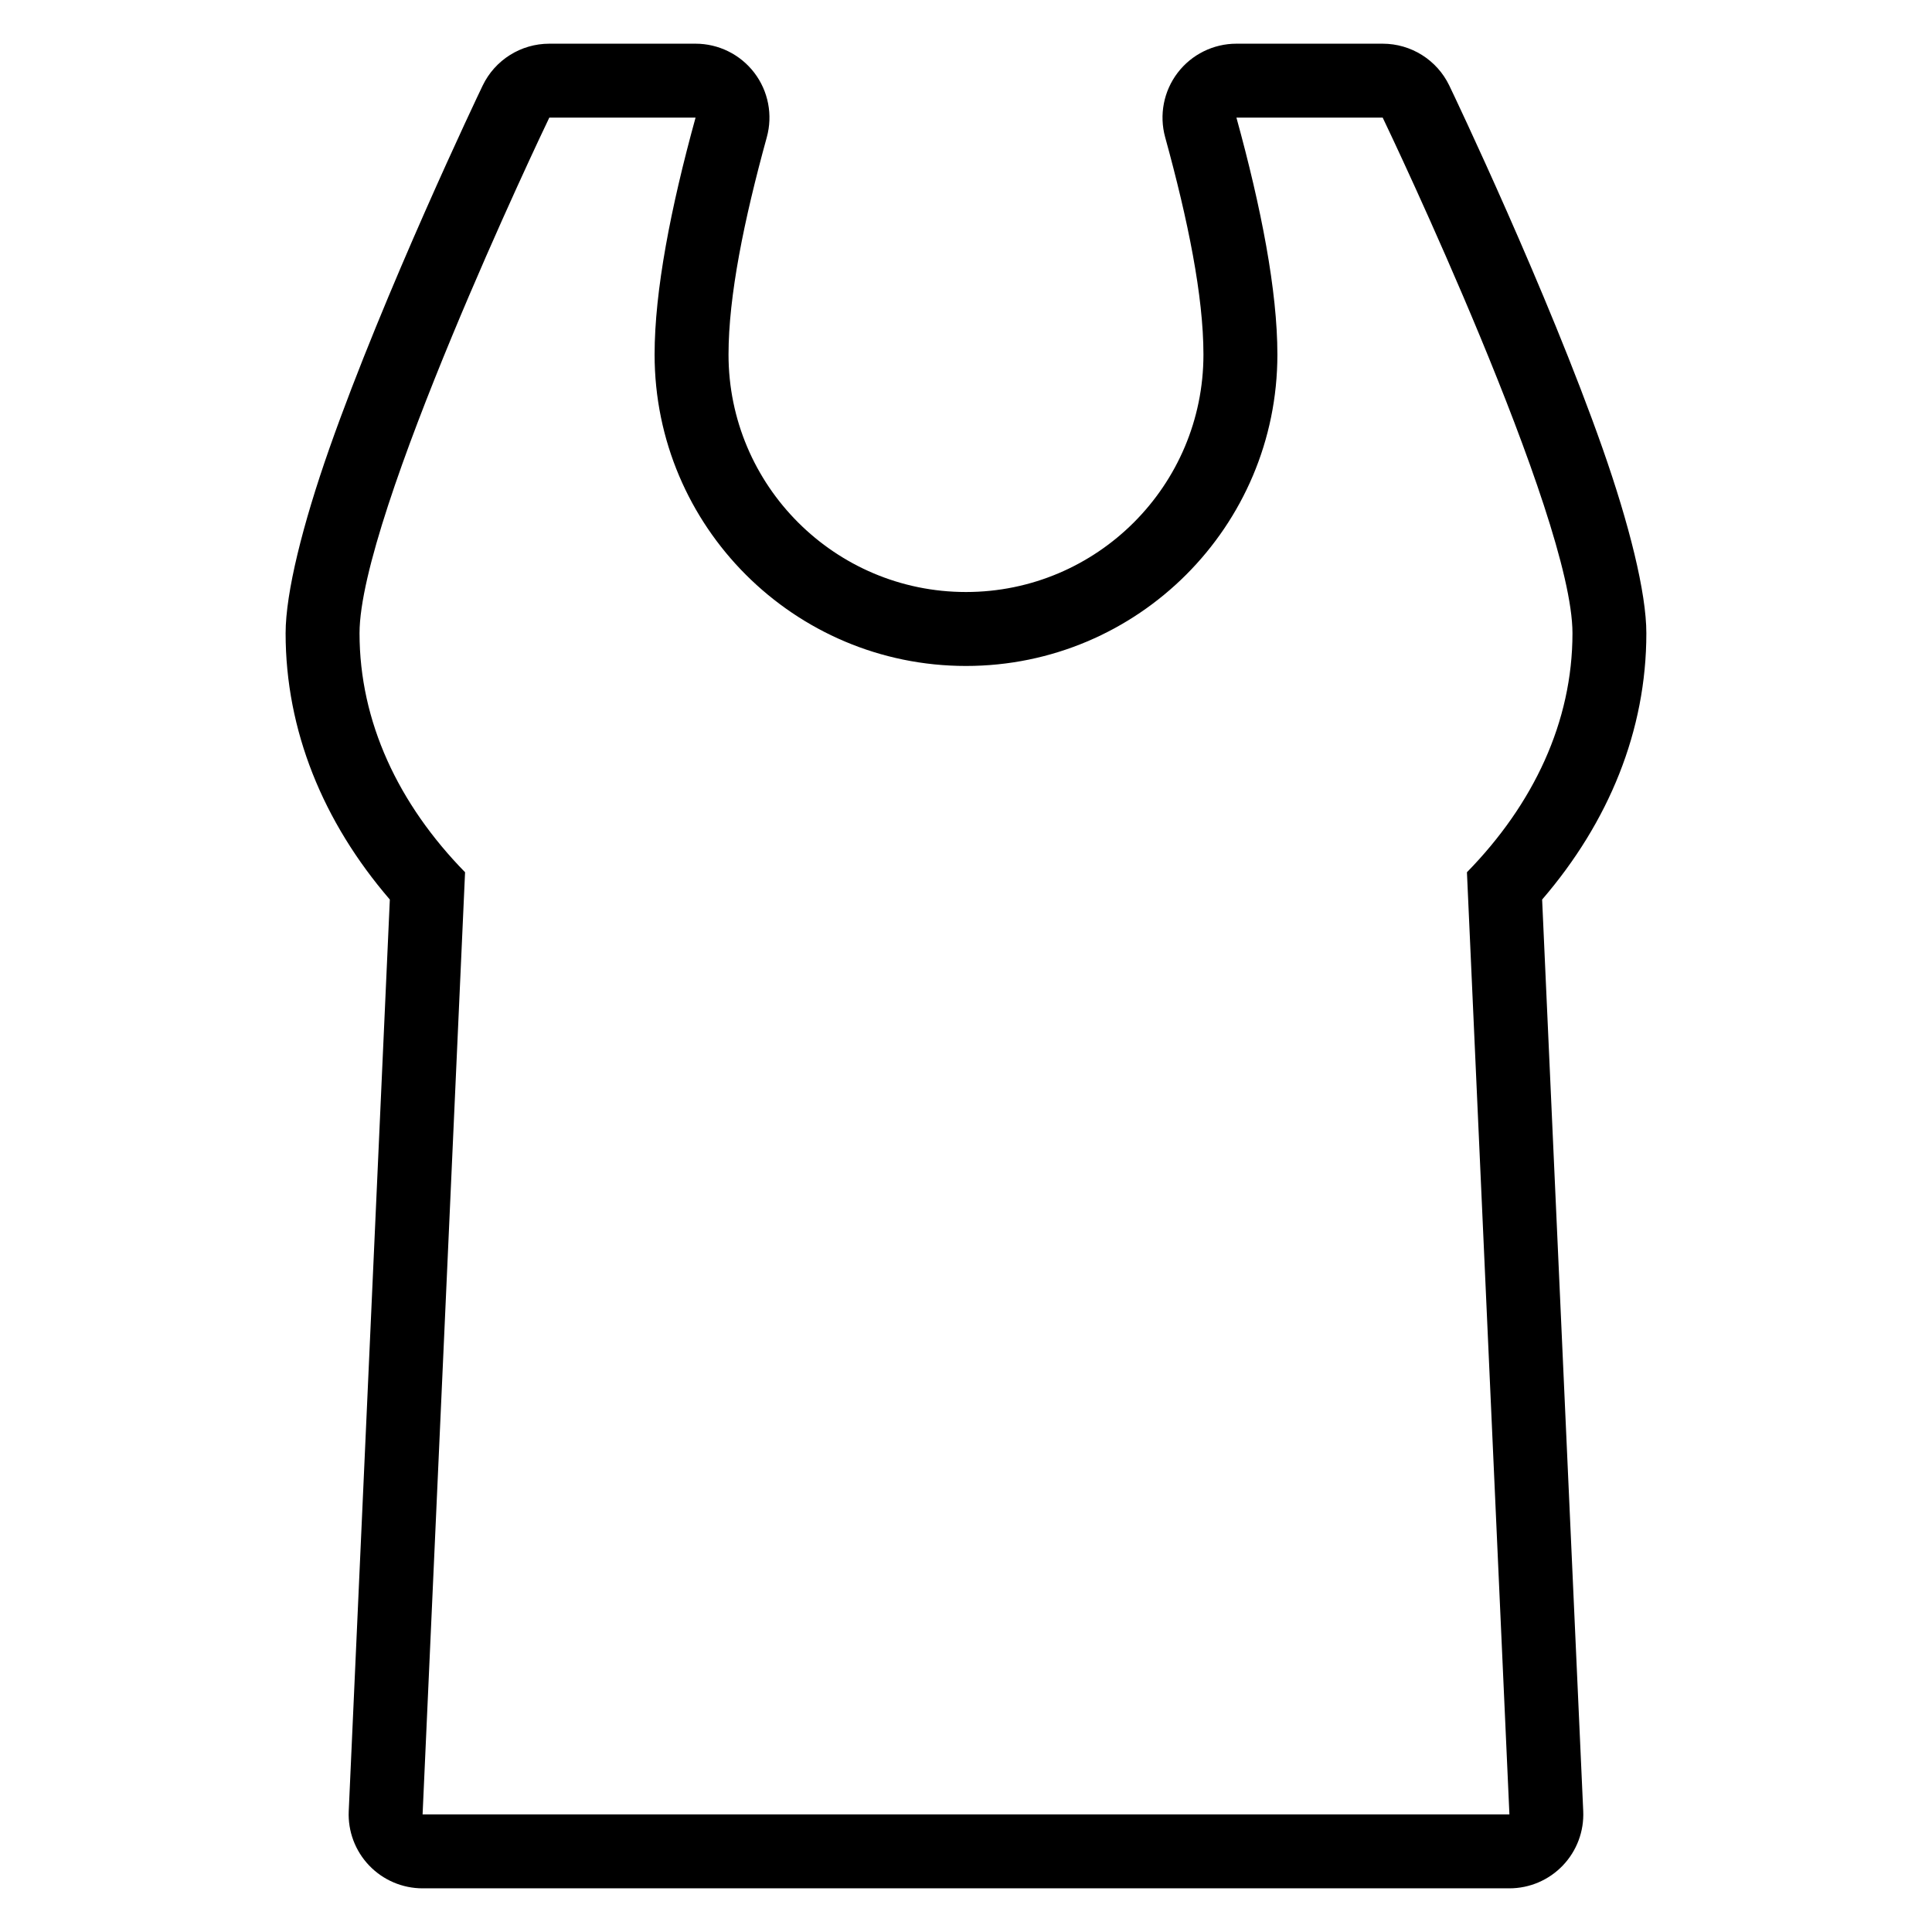
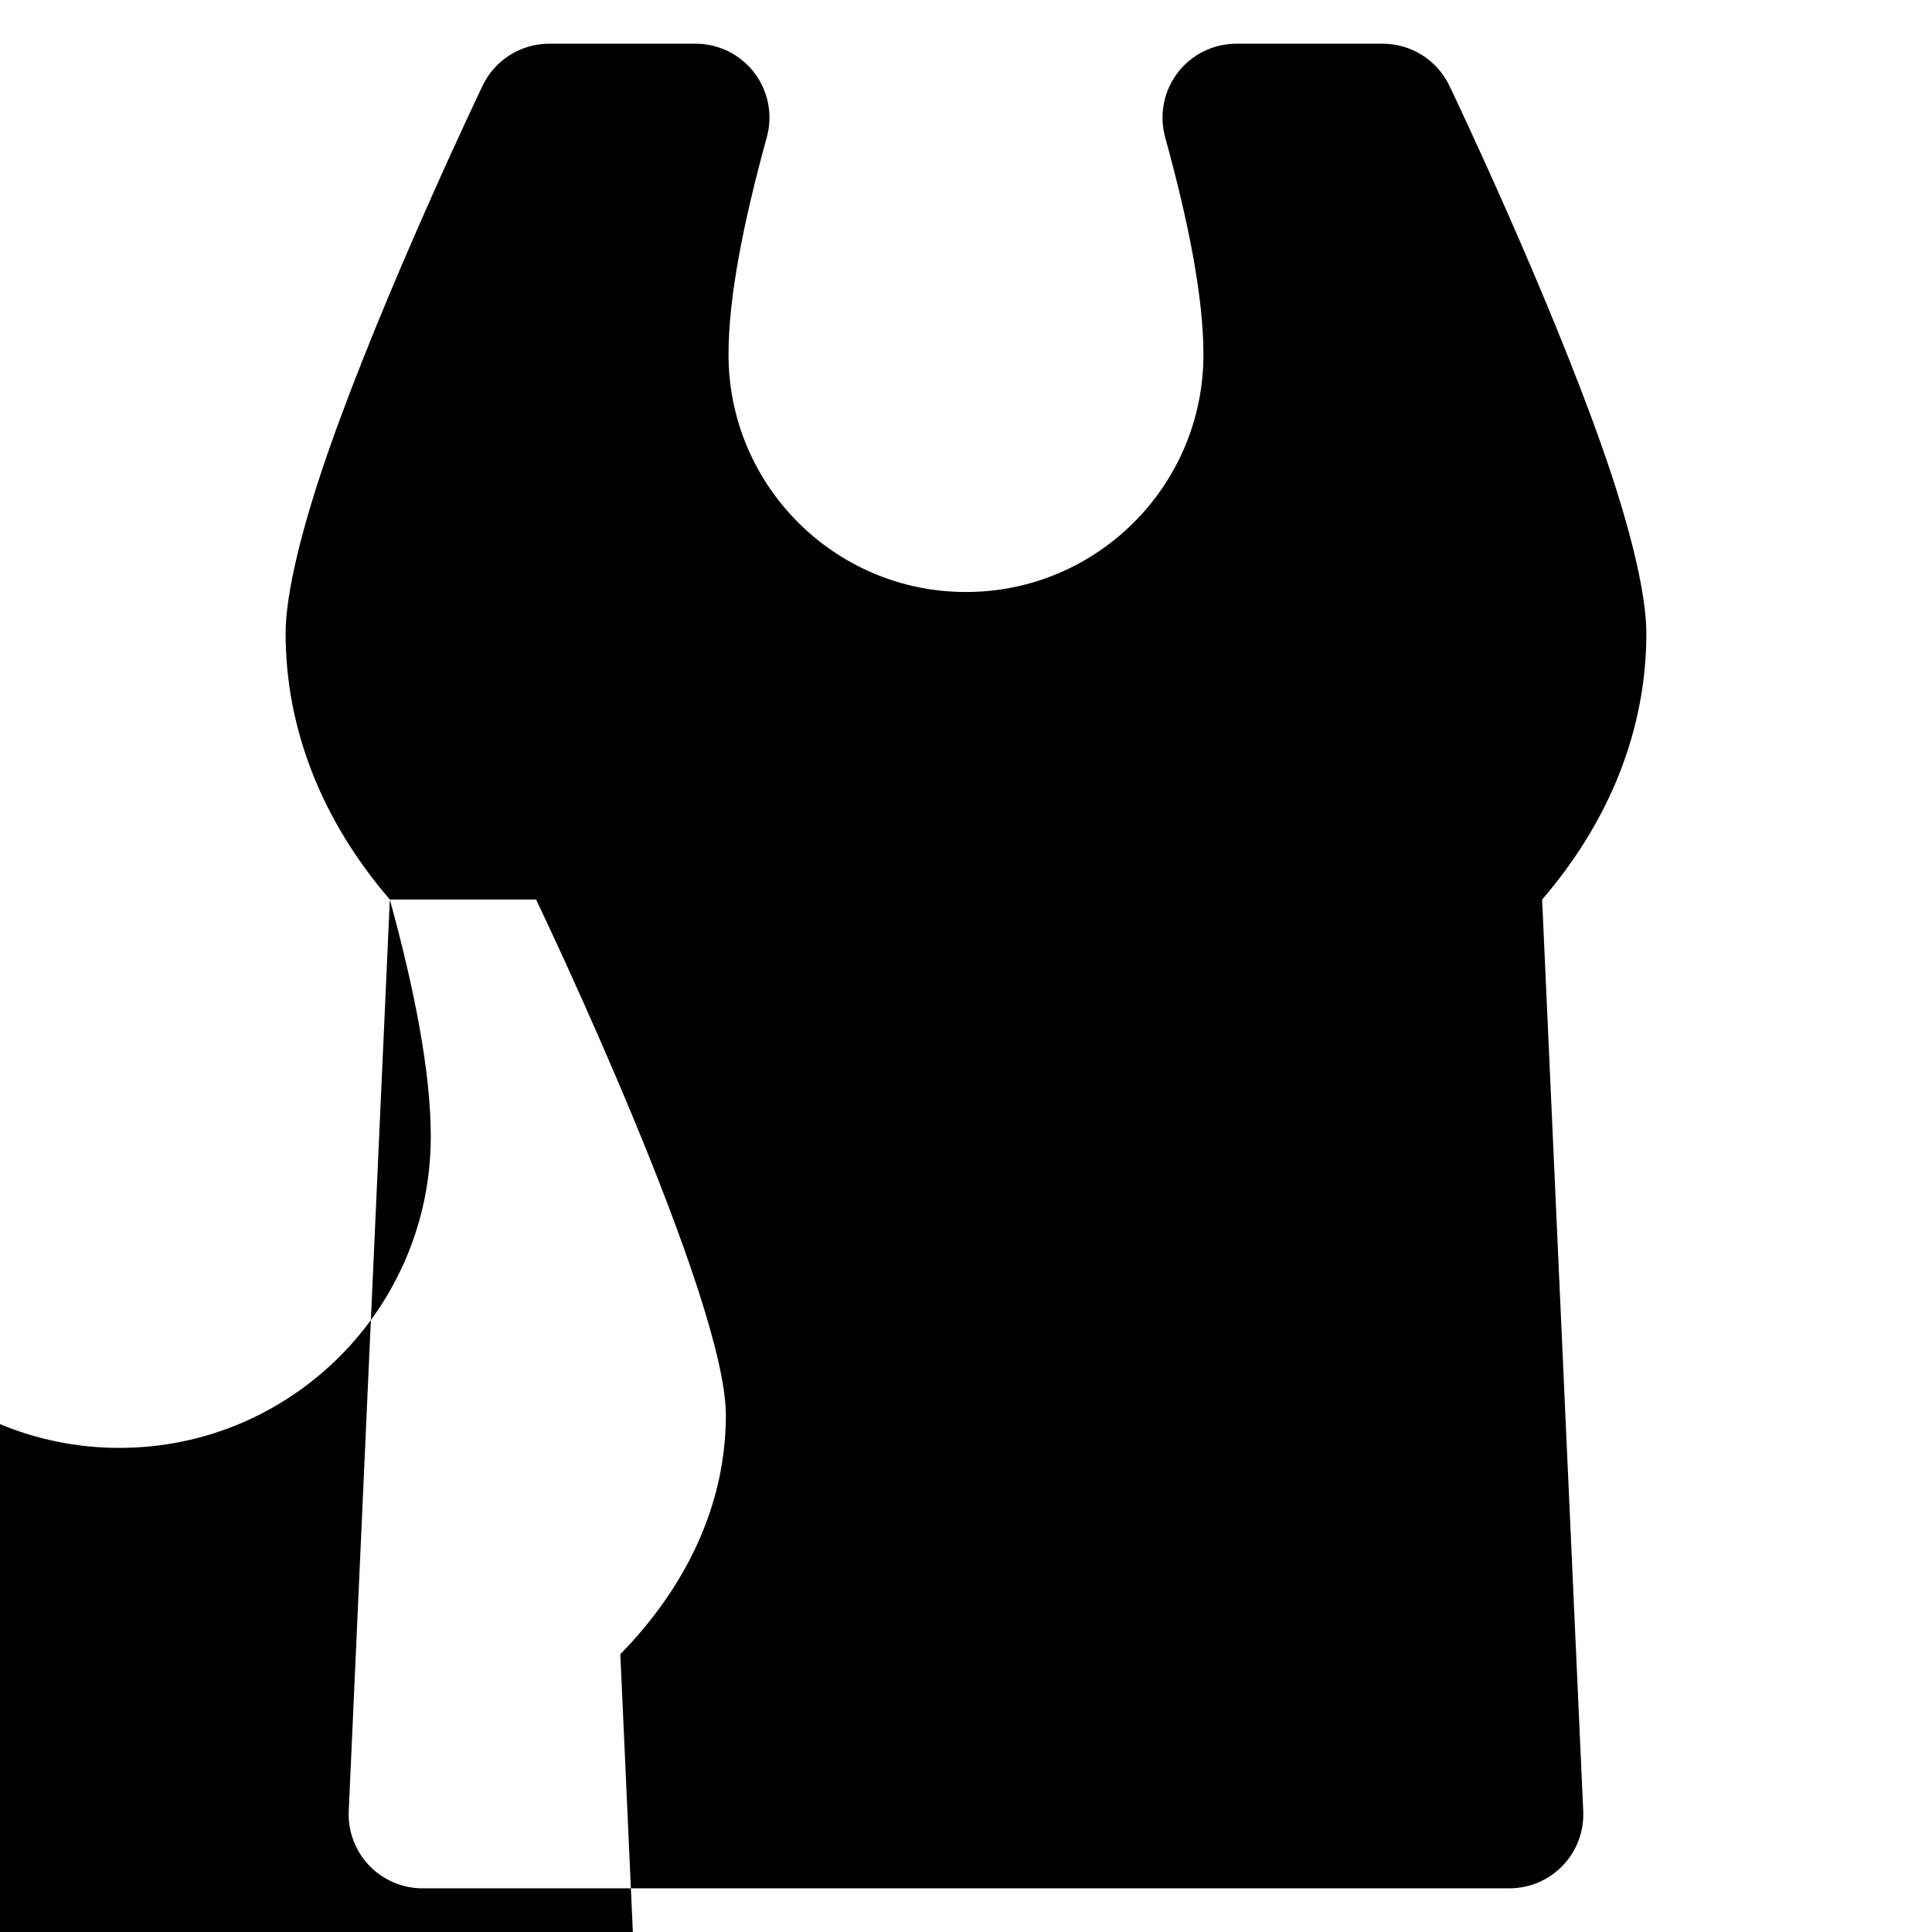
<svg xmlns="http://www.w3.org/2000/svg" fill="#000000" width="800px" height="800px" version="1.1" viewBox="144 144 512 512">
-   <path d="m247.31 382.39c-17.715-20.586-27.621-44.824-27.621-70.578 0-10.738 4.535-28.875 11.602-48.98 14.645-41.641 39.246-93.316 40.633-96.18 3.266-6.773 10.121-11.074 17.645-11.074h38.758c6.109 0 11.875 2.852 15.582 7.715 3.707 4.863 4.922 11.18 3.301 17.074-6.047 21.941-10.145 42.094-10.145 57.59 0 34.734 28.199 62.93 62.93 62.93 34.734 0 62.93-28.199 62.93-62.93 0-15.492-4.102-35.645-10.145-57.59-1.621-5.894-0.402-12.211 3.301-17.074 3.707-4.863 9.473-7.715 15.582-7.715h38.758c7.523 0 14.375 4.301 17.645 11.074 1.387 2.863 25.988 54.535 40.633 96.18 7.066 20.102 11.602 38.238 11.602 48.98 0 25.754-9.906 49.992-27.621 70.578l10.891 241.56c0.246 5.348-1.711 10.555-5.406 14.422-3.695 3.867-8.812 6.055-14.16 6.055h-288.02c-5.348 0-10.465-2.191-14.16-6.055-3.695-3.867-5.652-9.074-5.406-14.422l10.891-241.56zm224.36-207.22h38.758c1.934 4.004 50.293 105.53 50.293 136.64 0 23.488-10.32 45.305-27.969 63.344l11.258 249.68h-288.02l11.258-249.68c-17.648-18.043-27.969-39.855-27.969-63.344 0-31.117 48.355-132.64 50.293-136.64h38.758c-6.59 23.914-10.855 45.91-10.855 62.793 0 45.547 36.977 82.523 82.523 82.523s82.523-36.977 82.523-82.523c0-16.879-4.266-38.879-10.855-62.793z" fill-rule="evenodd" />
+   <path d="m247.31 382.39c-17.715-20.586-27.621-44.824-27.621-70.578 0-10.738 4.535-28.875 11.602-48.98 14.645-41.641 39.246-93.316 40.633-96.18 3.266-6.773 10.121-11.074 17.645-11.074h38.758c6.109 0 11.875 2.852 15.582 7.715 3.707 4.863 4.922 11.18 3.301 17.074-6.047 21.941-10.145 42.094-10.145 57.59 0 34.734 28.199 62.93 62.93 62.93 34.734 0 62.93-28.199 62.93-62.93 0-15.492-4.102-35.645-10.145-57.59-1.621-5.894-0.402-12.211 3.301-17.074 3.707-4.863 9.473-7.715 15.582-7.715h38.758c7.523 0 14.375 4.301 17.645 11.074 1.387 2.863 25.988 54.535 40.633 96.18 7.066 20.102 11.602 38.238 11.602 48.98 0 25.754-9.906 49.992-27.621 70.578l10.891 241.56c0.246 5.348-1.711 10.555-5.406 14.422-3.695 3.867-8.812 6.055-14.16 6.055h-288.02c-5.348 0-10.465-2.191-14.16-6.055-3.695-3.867-5.652-9.074-5.406-14.422l10.891-241.56zh38.758c1.934 4.004 50.293 105.53 50.293 136.64 0 23.488-10.32 45.305-27.969 63.344l11.258 249.68h-288.02l11.258-249.68c-17.648-18.043-27.969-39.855-27.969-63.344 0-31.117 48.355-132.64 50.293-136.64h38.758c-6.59 23.914-10.855 45.91-10.855 62.793 0 45.547 36.977 82.523 82.523 82.523s82.523-36.977 82.523-82.523c0-16.879-4.266-38.879-10.855-62.793z" fill-rule="evenodd" />
</svg>